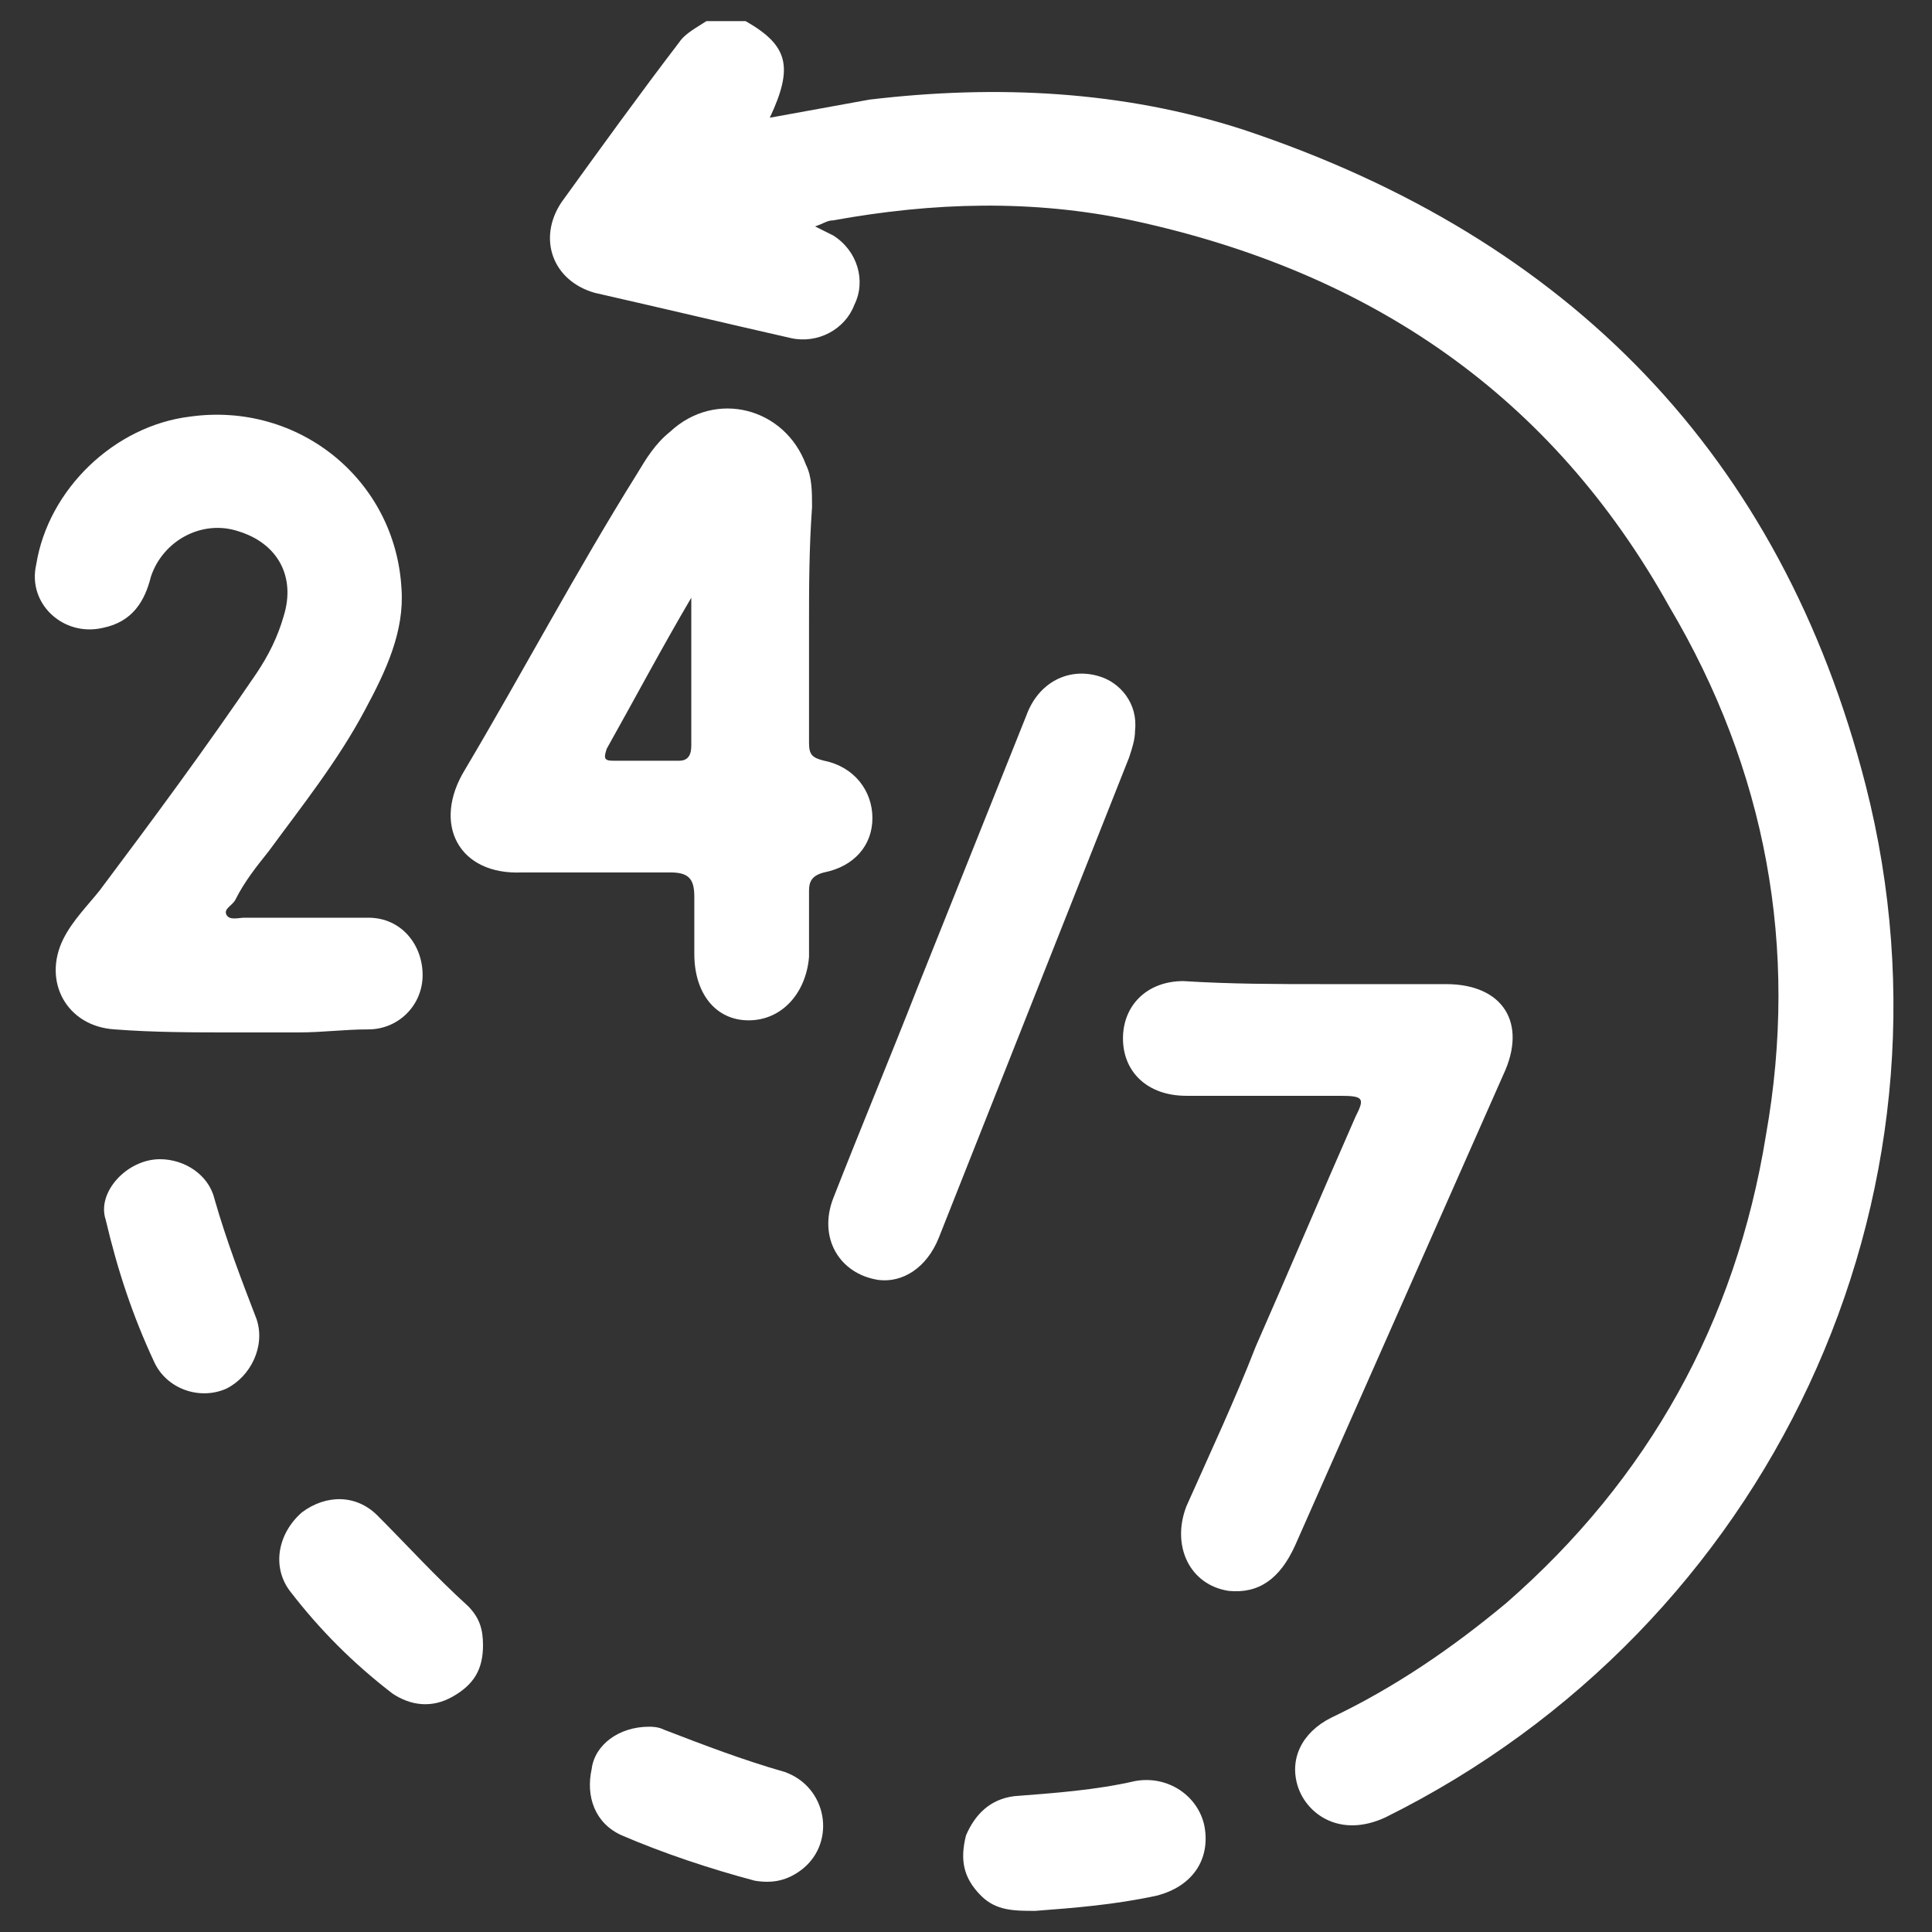
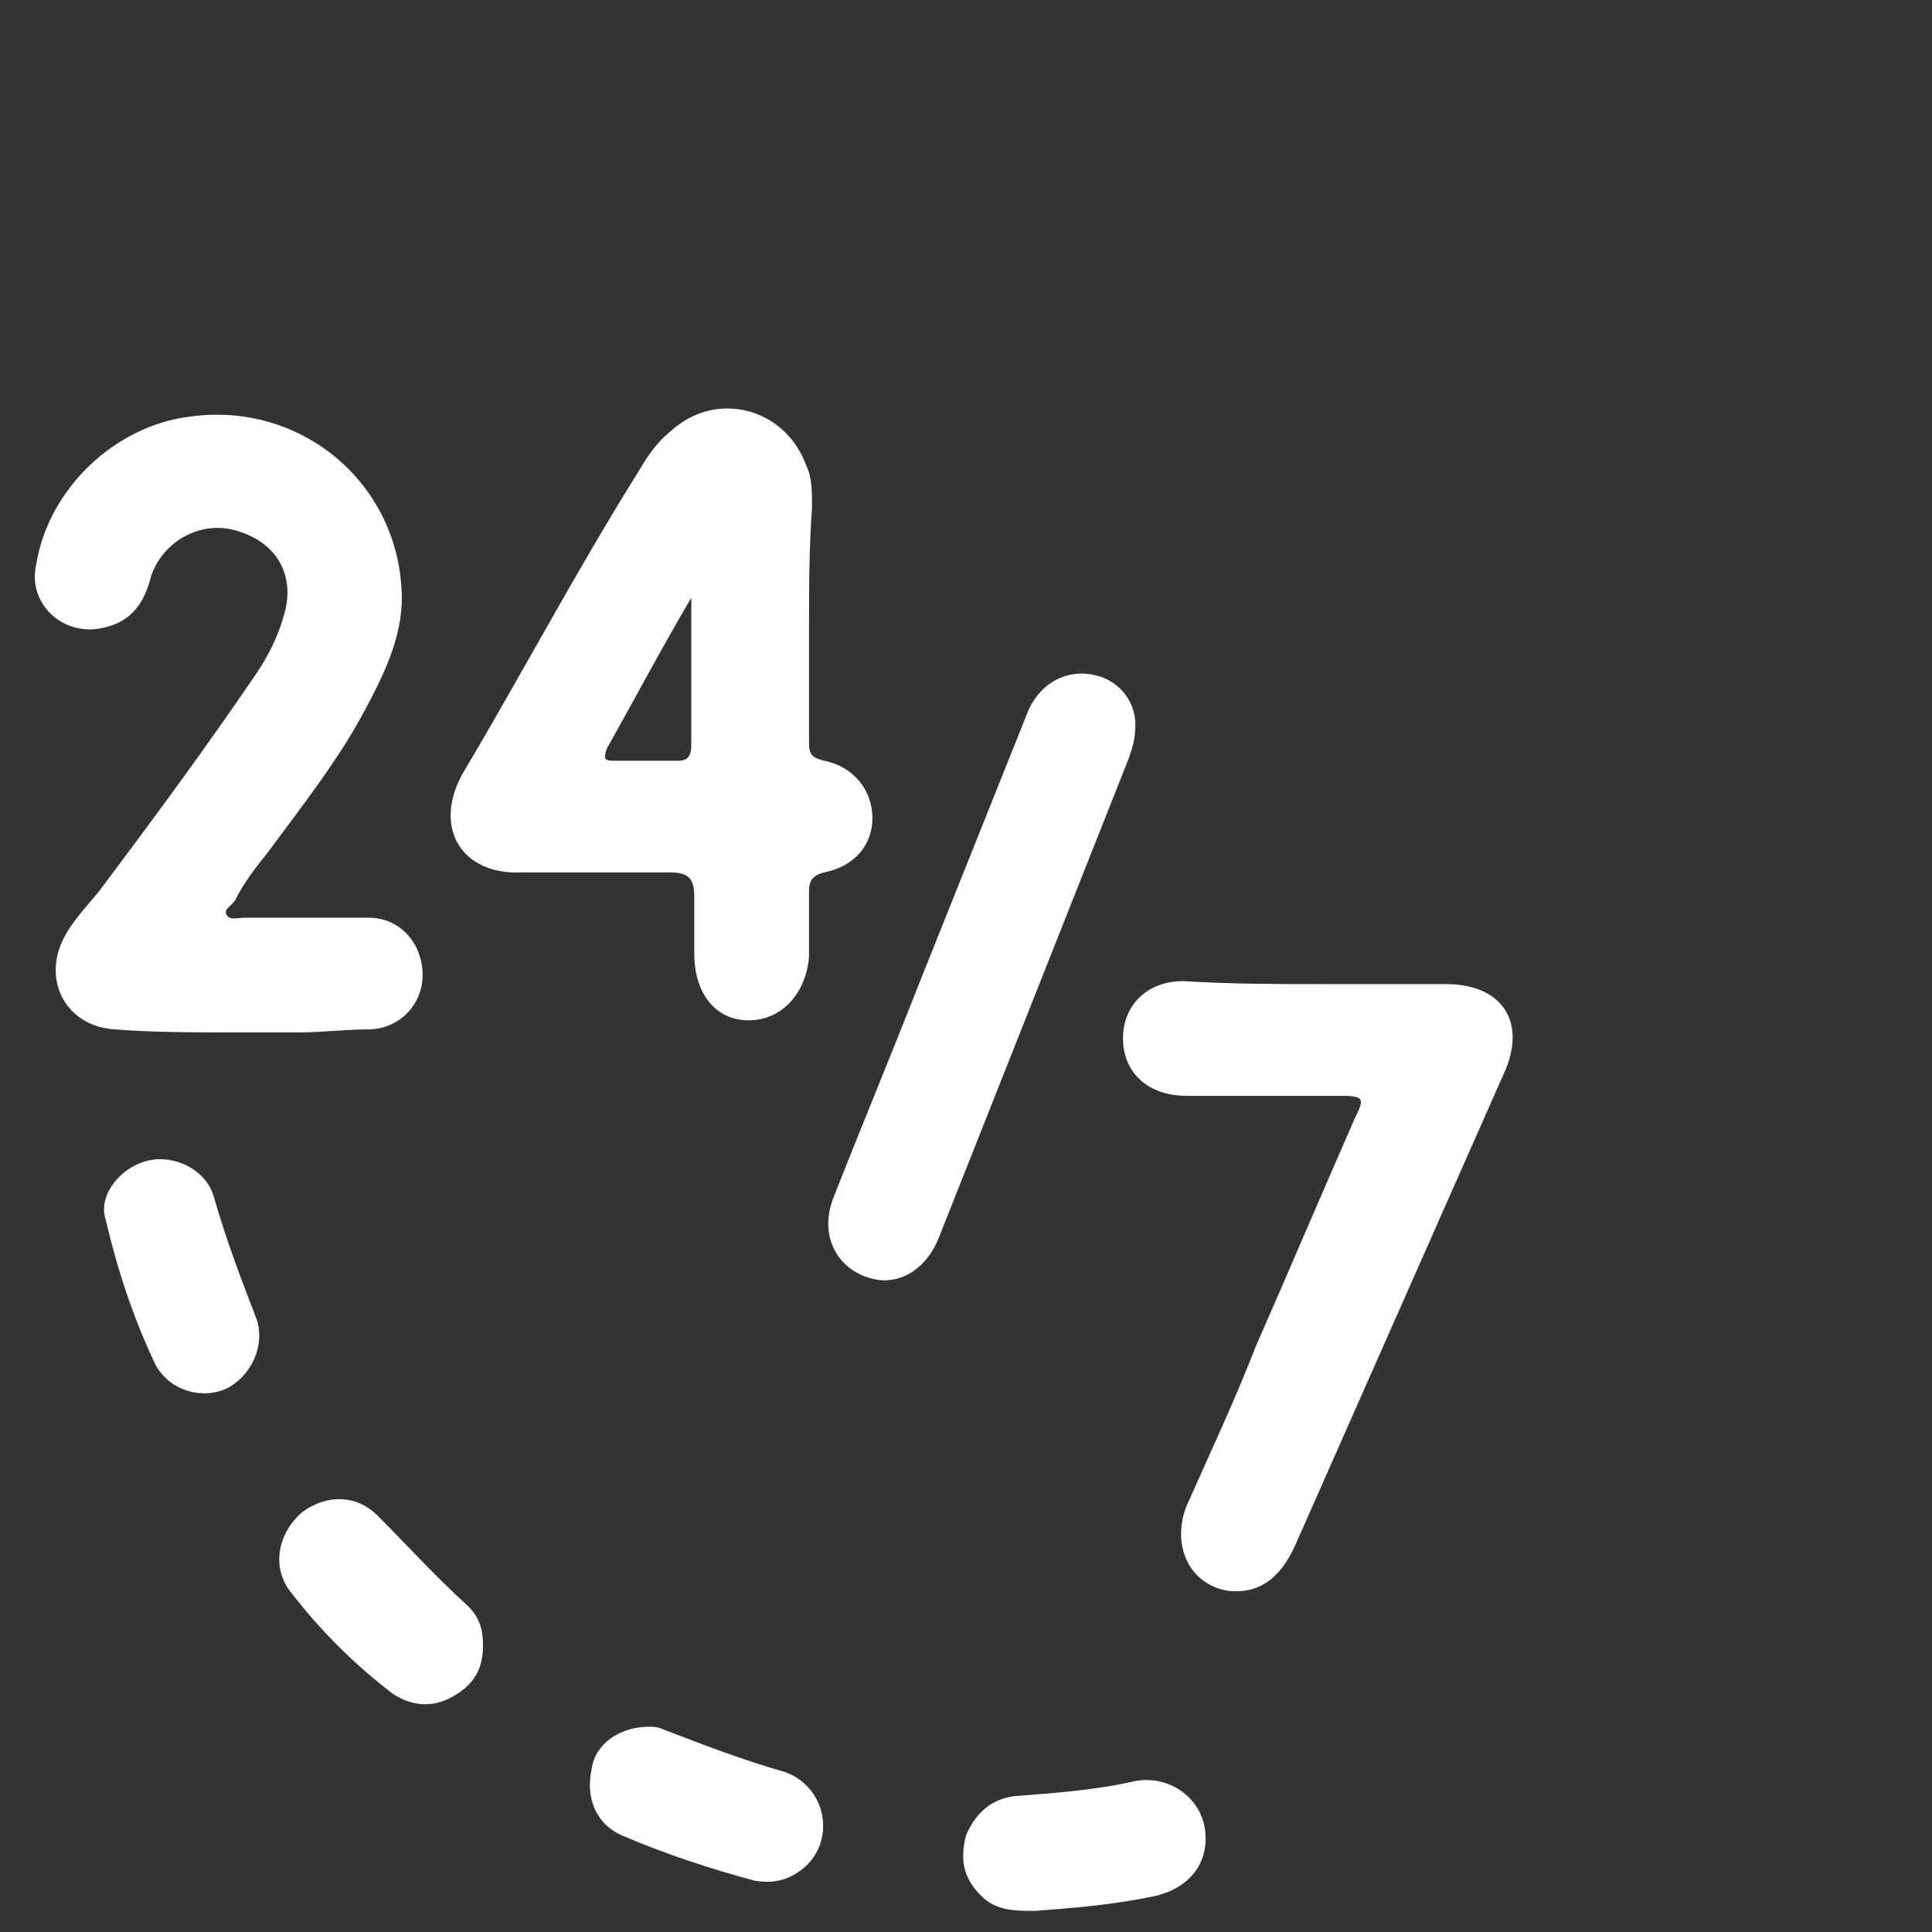
<svg xmlns="http://www.w3.org/2000/svg" version="1.1" id="Layer_1" x="0px" y="0px" viewBox="0 0 64 64" style="enable-background:new 0 0 64 64;" xml:space="preserve">
  <rect x="0" y="0" width="64" height="64" fill="#333333" stroke="none" />
  <style type="text/css">
	.st0{fill:#FFFFFF;}
</style>
  <g>
-     <path class="st0" d="M24.7,0.7c1.4,0.8,1.6,1.5,0.8,3.2c1.1-0.2,2.2-0.4,3.3-0.6c4.2-0.5,8.4-0.3,12.4,1C52,7.9,59,15.1,61.8,26   c3.5,13.7-3.2,27.9-15.9,34.2c-1.5,0.7-2.6-0.1-2.9-1c-0.3-0.9,0.1-1.8,1.1-2.3c2.1-1,4-2.3,5.8-3.8c4.7-4.1,7.6-9.3,8.6-15.5   c1.1-6.2,0-12.1-3.2-17.5C51.4,13.1,45.4,9,37.5,7.3c-3.3-0.7-6.6-0.6-9.9,0c-0.2,0-0.3,0.1-0.6,0.2c0.2,0.1,0.4,0.2,0.6,0.3   c0.8,0.5,1.1,1.5,0.7,2.3c-0.3,0.8-1.2,1.3-2.1,1.1c-2.2-0.5-4.3-1-6.5-1.5c-1.4-0.4-1.9-1.8-1.1-3c1.3-1.8,2.6-3.6,3.9-5.3   c0.2-0.3,0.6-0.5,0.9-0.7C23.9,0.7,24.3,0.7,24.7,0.7z" />
    <path class="st0" d="M26.8,20.7c0,1.3,0,2.6,0,3.9c0,0.4,0.1,0.5,0.5,0.6c1,0.2,1.6,1,1.6,1.9c0,0.9-0.6,1.6-1.6,1.8   c-0.4,0.1-0.5,0.3-0.5,0.6c0,0.7,0,1.5,0,2.2c-0.1,1.2-0.9,2.1-2,2.1c-1.1,0-1.8-0.9-1.8-2.2c0-0.6,0-1.3,0-1.9   c0-0.6-0.2-0.8-0.8-0.8c-1.5,0-2.9,0-4.4,0c-0.2,0-0.4,0-0.5,0c-2.1,0.1-3-1.6-1.9-3.4c1.9-3.2,3.7-6.6,5.7-9.8   c0.3-0.5,0.6-1,1.1-1.4c1.5-1.4,3.8-0.8,4.5,1.1c0.2,0.4,0.2,0.9,0.2,1.4C26.8,18.2,26.8,19.5,26.8,20.7   C26.8,20.7,26.8,20.7,26.8,20.7z M22.9,19.8c-1,1.7-1.9,3.4-2.8,5c-0.1,0.3-0.1,0.4,0.2,0.4c0.7,0,1.5,0,2.2,0   c0.3,0,0.4-0.2,0.4-0.5C22.9,23.2,22.9,21.6,22.9,19.8z" />
    <path class="st0" d="M7.7,34.2c-1.3,0-2.6,0-3.9-0.1c-1.6-0.1-2.4-1.6-1.7-3c0.3-0.6,0.8-1.1,1.2-1.6c1.8-2.4,3.5-4.7,5.2-7.2   c0.4-0.6,0.7-1.2,0.9-1.9c0.4-1.3-0.2-2.4-1.5-2.8c-1.2-0.4-2.5,0.3-2.9,1.5c-0.2,0.8-0.6,1.5-1.6,1.7c-1.3,0.3-2.5-0.8-2.2-2.1   c0.4-2.5,2.6-4.6,5.1-4.9c3.6-0.5,6.8,2.1,7,5.7c0.1,1.4-0.5,2.7-1.2,4c-0.9,1.7-2.1,3.2-3.2,4.7c-0.4,0.5-0.8,1-1.1,1.6   c-0.1,0.2-0.4,0.3-0.3,0.5c0.1,0.2,0.4,0.1,0.6,0.1c1.4,0,2.7,0,4.1,0c1.1,0,1.8,0.9,1.8,1.9c0,1-0.8,1.8-1.8,1.8   c-0.8,0-1.5,0.1-2.3,0.1C9.2,34.2,8.4,34.2,7.7,34.2z" />
    <path class="st0" d="M43.8,32.6c1.4,0,2.7,0,4.1,0c1.9,0,2.7,1.3,1.9,3c-2.3,5.2-4.6,10.4-6.9,15.6c-0.5,1.1-1.2,1.6-2.2,1.5   c-1.3-0.2-1.9-1.5-1.4-2.8c0.8-1.8,1.6-3.5,2.3-5.3c1.1-2.5,2.2-5.1,3.3-7.6c0.3-0.6,0.3-0.7-0.5-0.7c-1.7,0-3.4,0-5.1,0   c-1.3,0-2.1-0.8-2.1-1.9c0-1.1,0.8-1.9,2-1.9C40.8,32.6,42.3,32.6,43.8,32.6C43.8,32.6,43.8,32.6,43.8,32.6z" />
    <path class="st0" d="M37.6,24.2c0,0.3-0.1,0.6-0.2,0.9c-2.1,5.3-4.2,10.6-6.3,15.9c-0.4,1-1.2,1.5-2,1.4c-1.3-0.2-2-1.4-1.5-2.7   c0.9-2.3,1.9-4.7,2.8-7c1.2-3,2.4-6,3.6-9c0.4-1.1,1.4-1.6,2.4-1.3C37.1,22.6,37.7,23.3,37.6,24.2z" />
    <path class="st0" d="M5.3,38.4c0.8,0,1.6,0.5,1.8,1.3c0.4,1.4,0.9,2.7,1.4,4c0.3,0.9-0.2,1.9-1,2.3c-0.9,0.4-2,0-2.4-0.9   c-0.7-1.5-1.2-3-1.6-4.7C3.2,39.5,4.2,38.4,5.3,38.4z" />
    <path class="st0" d="M16,54.5c0,0.8-0.3,1.3-1,1.7c-0.7,0.4-1.4,0.3-2-0.1c-1.3-1-2.4-2.1-3.4-3.4C9,51.9,9.2,50.8,10,50.1   c0.8-0.6,1.8-0.6,2.5,0.1c1,1,1.9,2,3,3C15.9,53.6,16,54,16,54.5z" />
    <path class="st0" d="M21.5,57.2c0.1,0,0.3,0,0.5,0.1c1.3,0.5,2.6,1,4,1.4c1.4,0.5,1.7,2.3,0.6,3.2c-0.5,0.4-1,0.5-1.6,0.4   c-1.5-0.4-3-0.9-4.4-1.5c-0.9-0.4-1.2-1.3-1-2.2C19.7,57.8,20.5,57.2,21.5,57.2z" />
    <path class="st0" d="M34.3,63.3c-0.7,0-1.3,0-1.8-0.5c-0.6-0.6-0.7-1.2-0.5-2c0.3-0.7,0.8-1.2,1.6-1.3c1.3-0.1,2.7-0.2,4-0.5   c1.1-0.2,2.1,0.5,2.3,1.5c0.2,1.1-0.4,2-1.6,2.3C36.9,63.1,35.6,63.2,34.3,63.3z" />
  </g>
</svg>